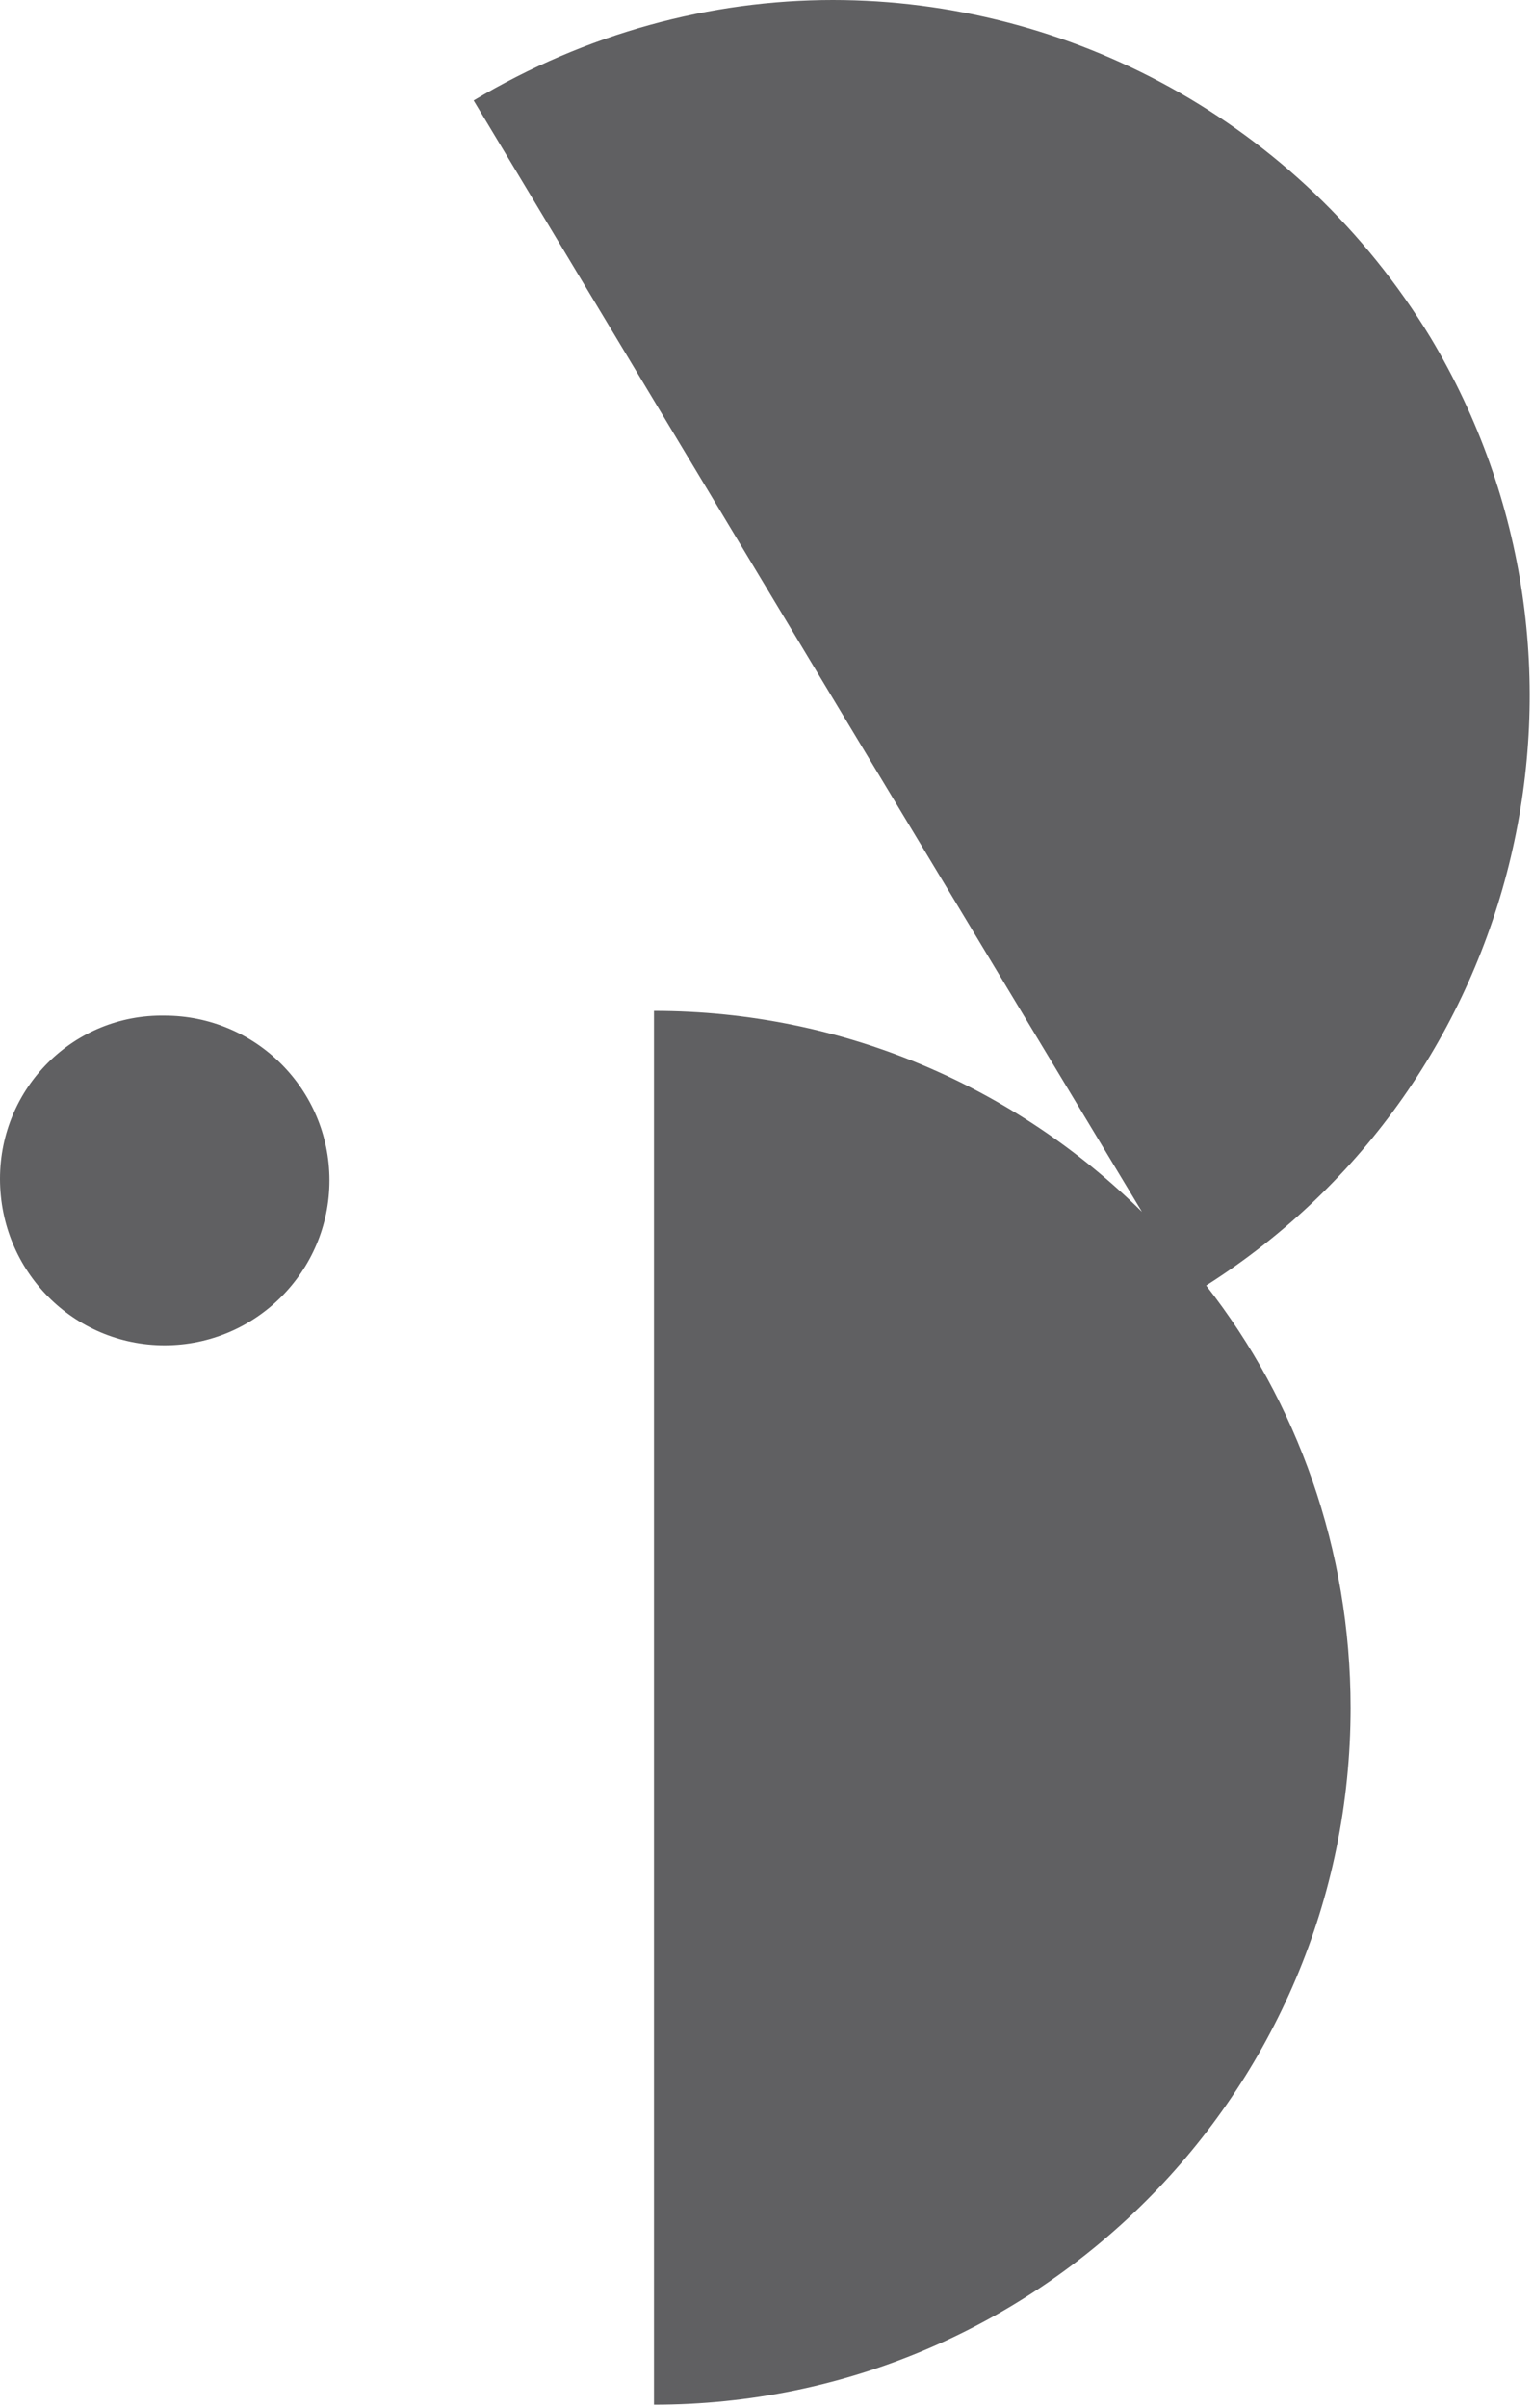
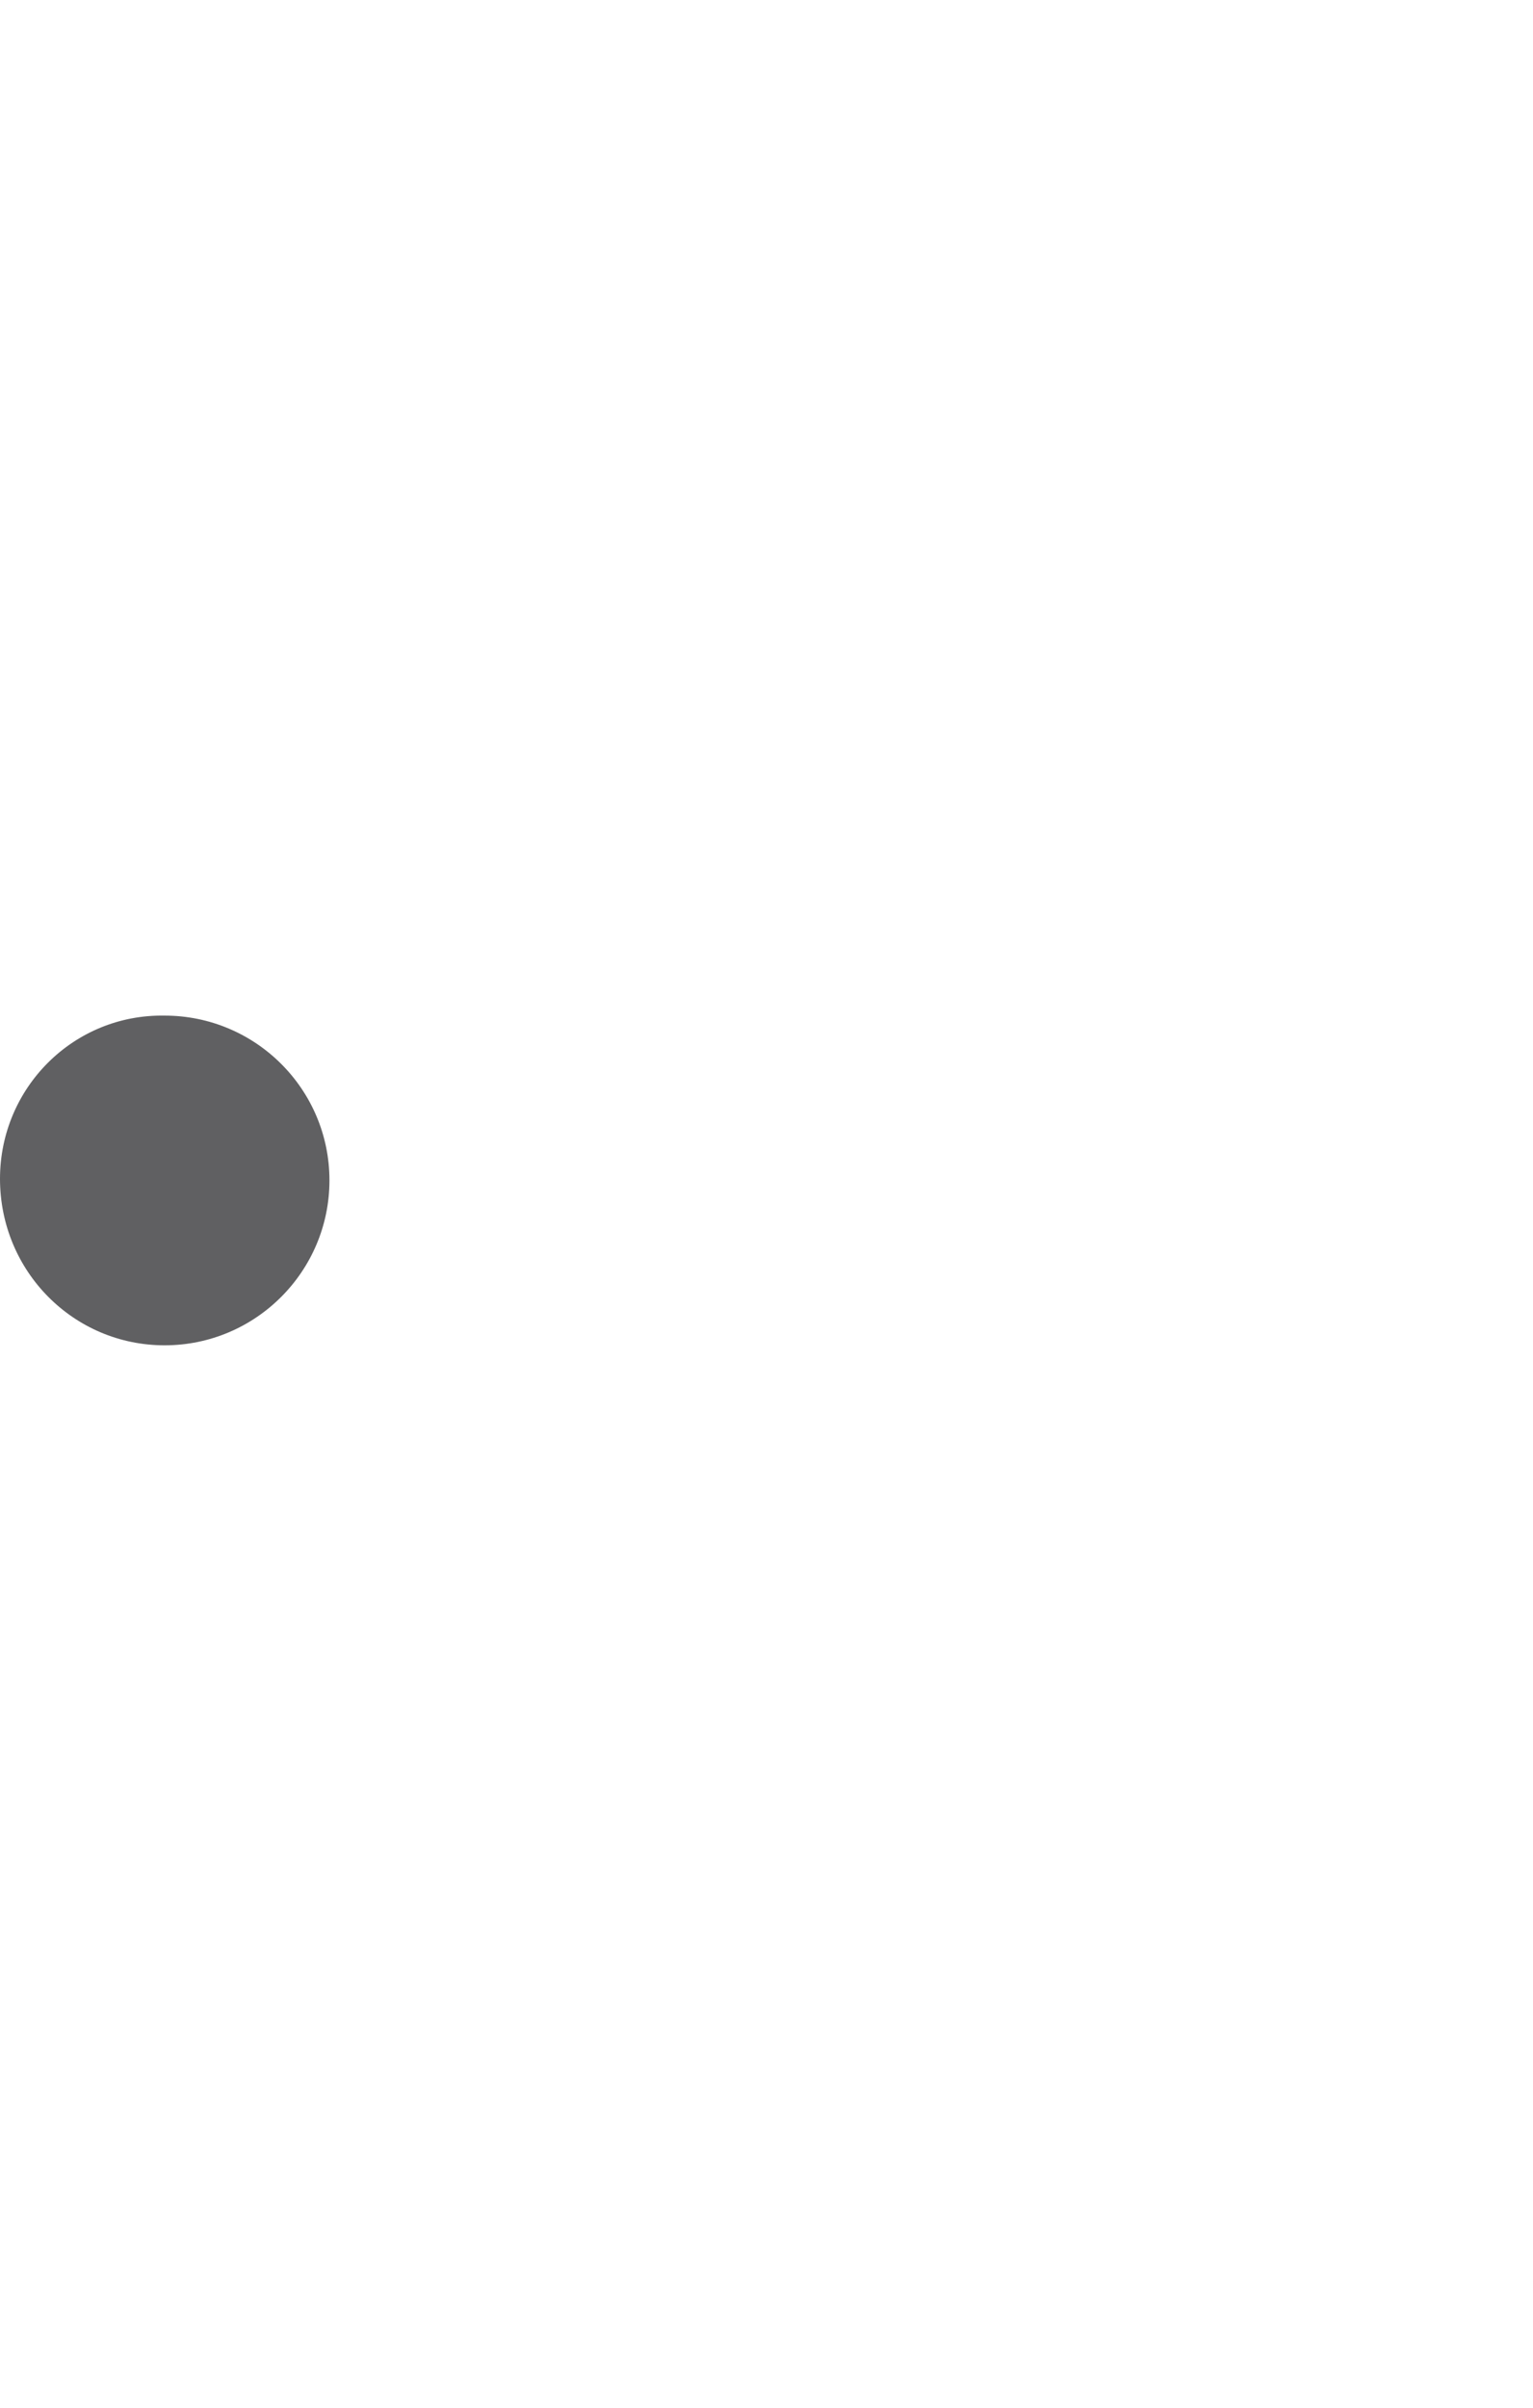
<svg xmlns="http://www.w3.org/2000/svg" width="258" height="405" viewBox="0 0 258 405" fill="none">
-   <path d="M79.71 16.895L140.182 117.468L192.189 203.792C171.061 182.929 142.034 170.003 110.06 170.003V287.206V404.409C174.765 404.409 227.301 351.874 227.301 287.206C227.301 260.561 218.305 235.729 202.998 216.189C256.592 182.135 273.486 111.383 240.756 56.769C218.57 20.334 179.754 0 140.182 0C119.584 0 98.721 5.556 79.71 16.895Z" fill="#606062" />
-   <path d="M0 198.236C0 213.808 12.397 226.243 27.704 226.243C43.011 226.243 55.446 213.808 55.446 198.501C55.446 183.194 43.011 170.797 27.704 170.797C12.397 170.533 0 182.929 0 198.236Z" fill="#606062" />
+   <path d="M0 198.236C0 213.808 12.397 226.243 27.704 226.243C43.011 226.243 55.446 213.808 55.446 198.501C55.446 183.194 43.011 170.797 27.704 170.797C12.397 170.533 0 182.929 0 198.236" fill="#606062" />
</svg>